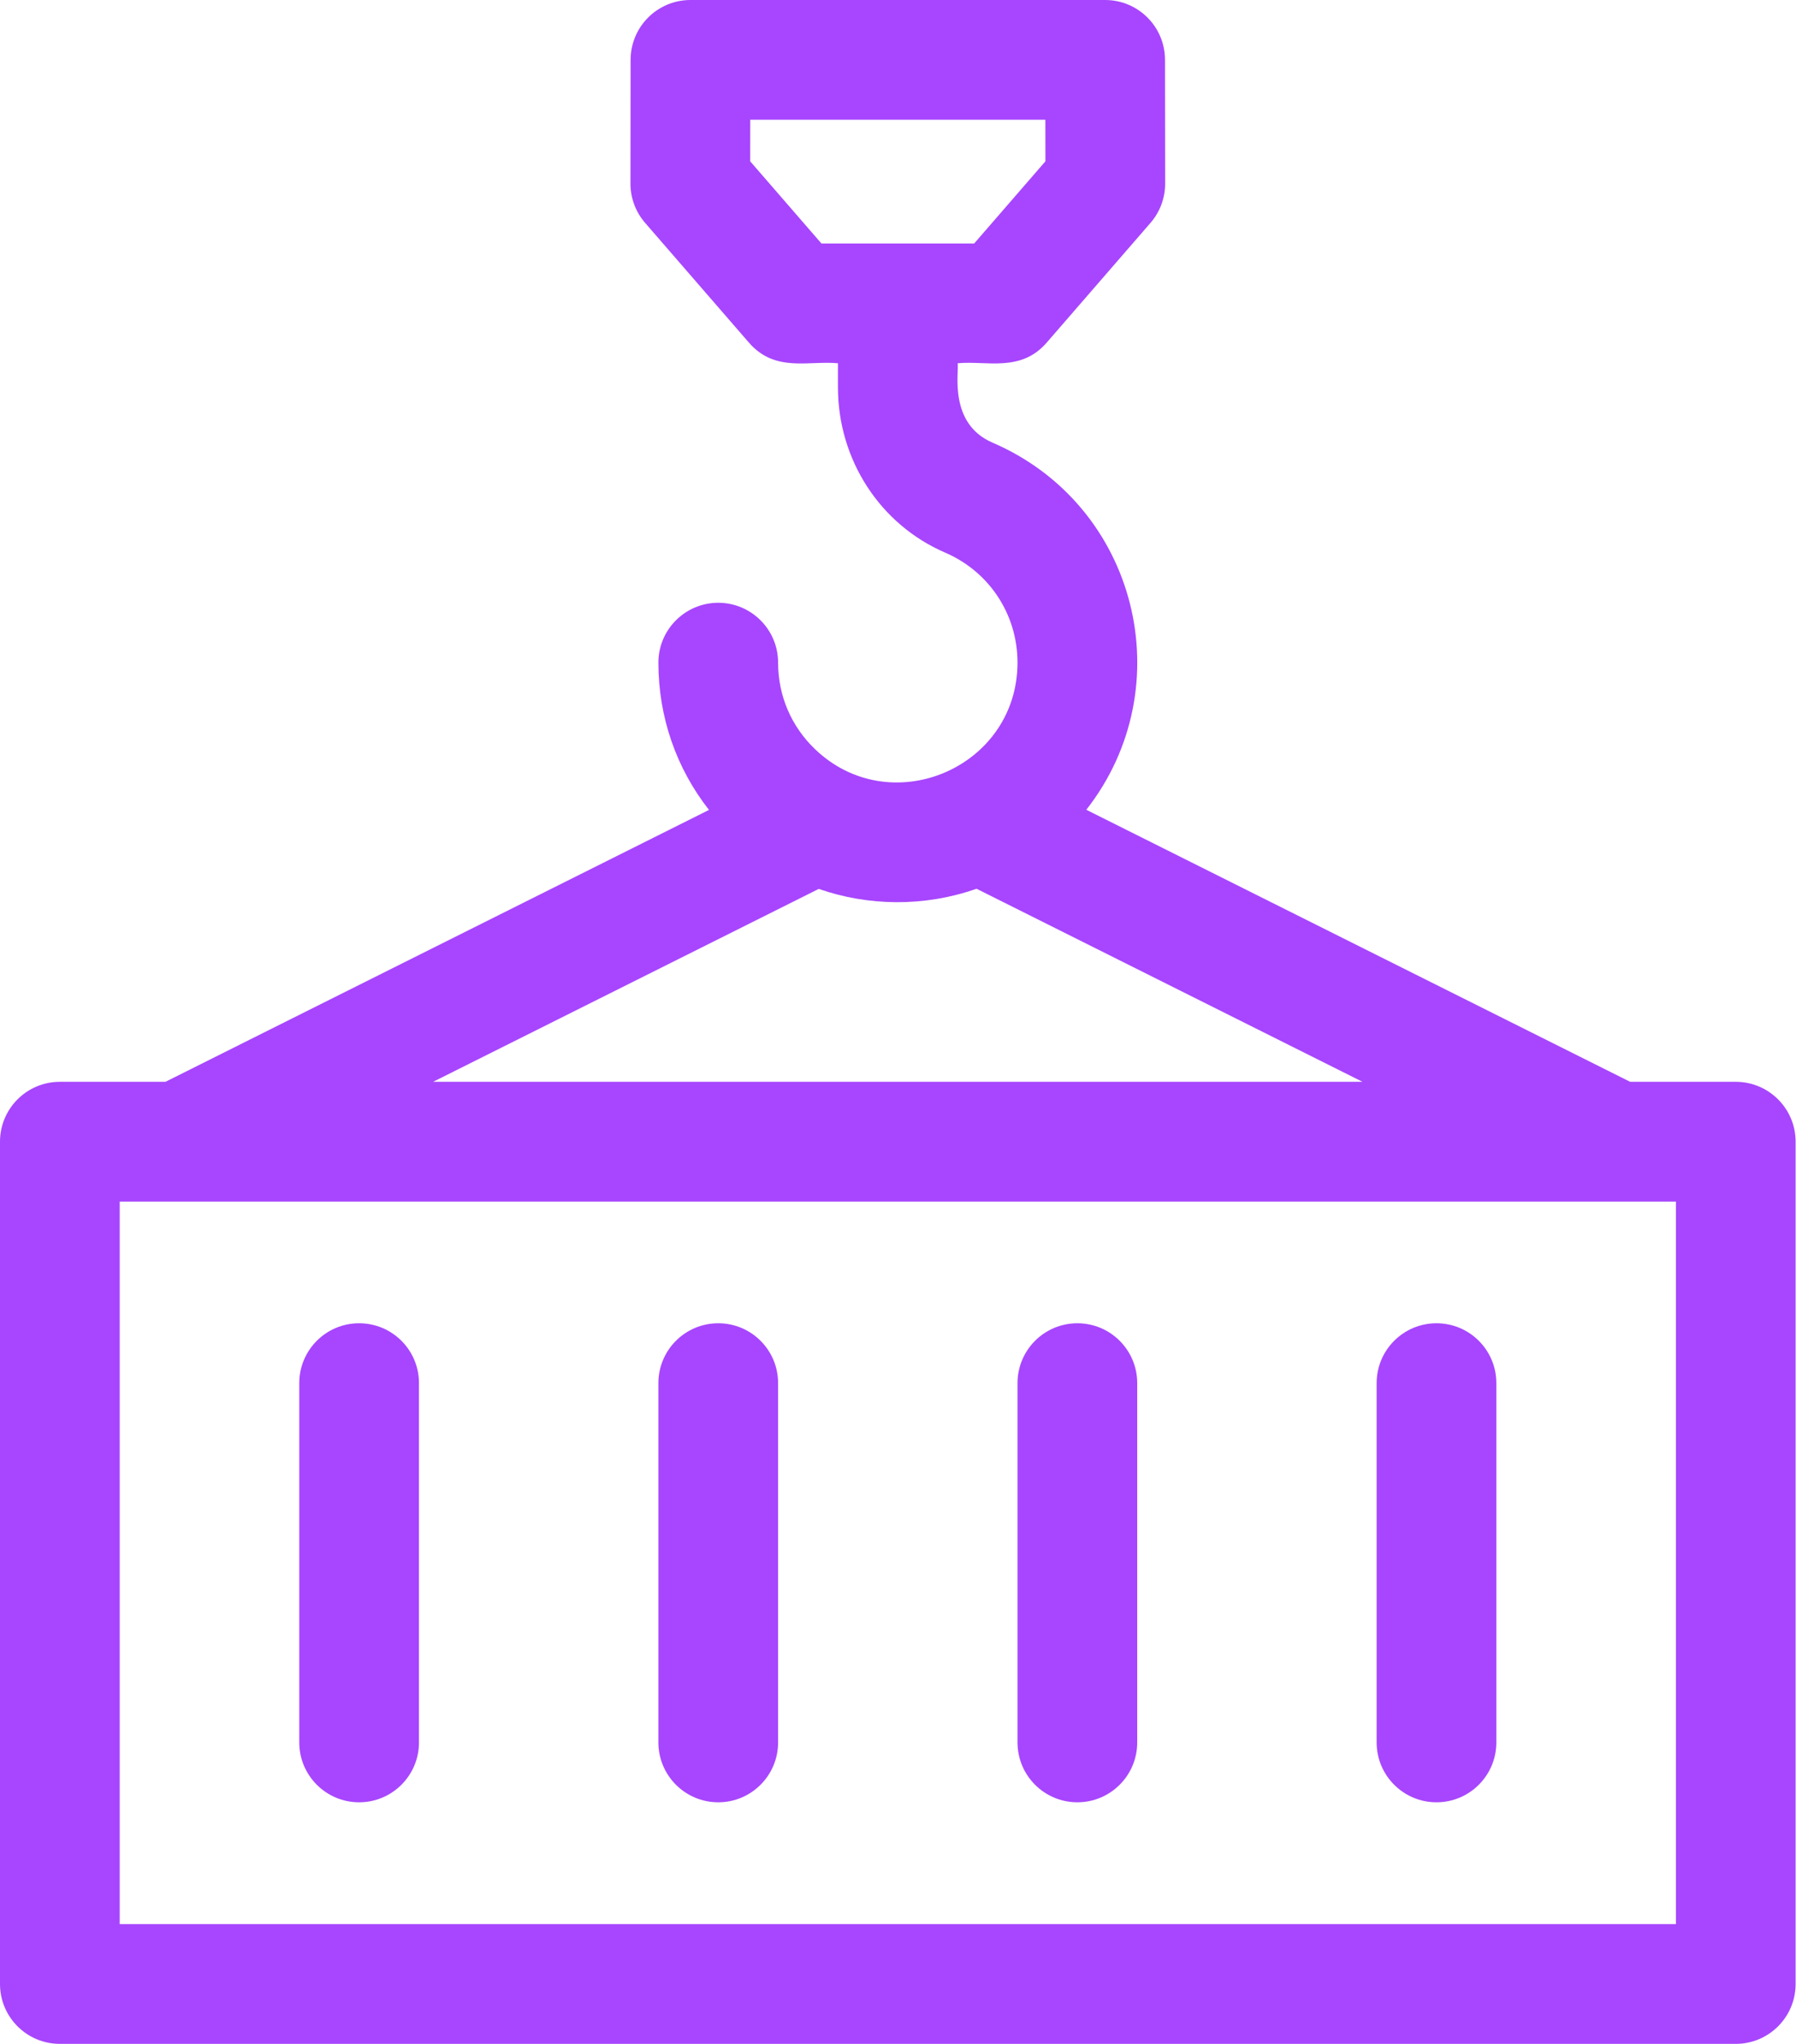
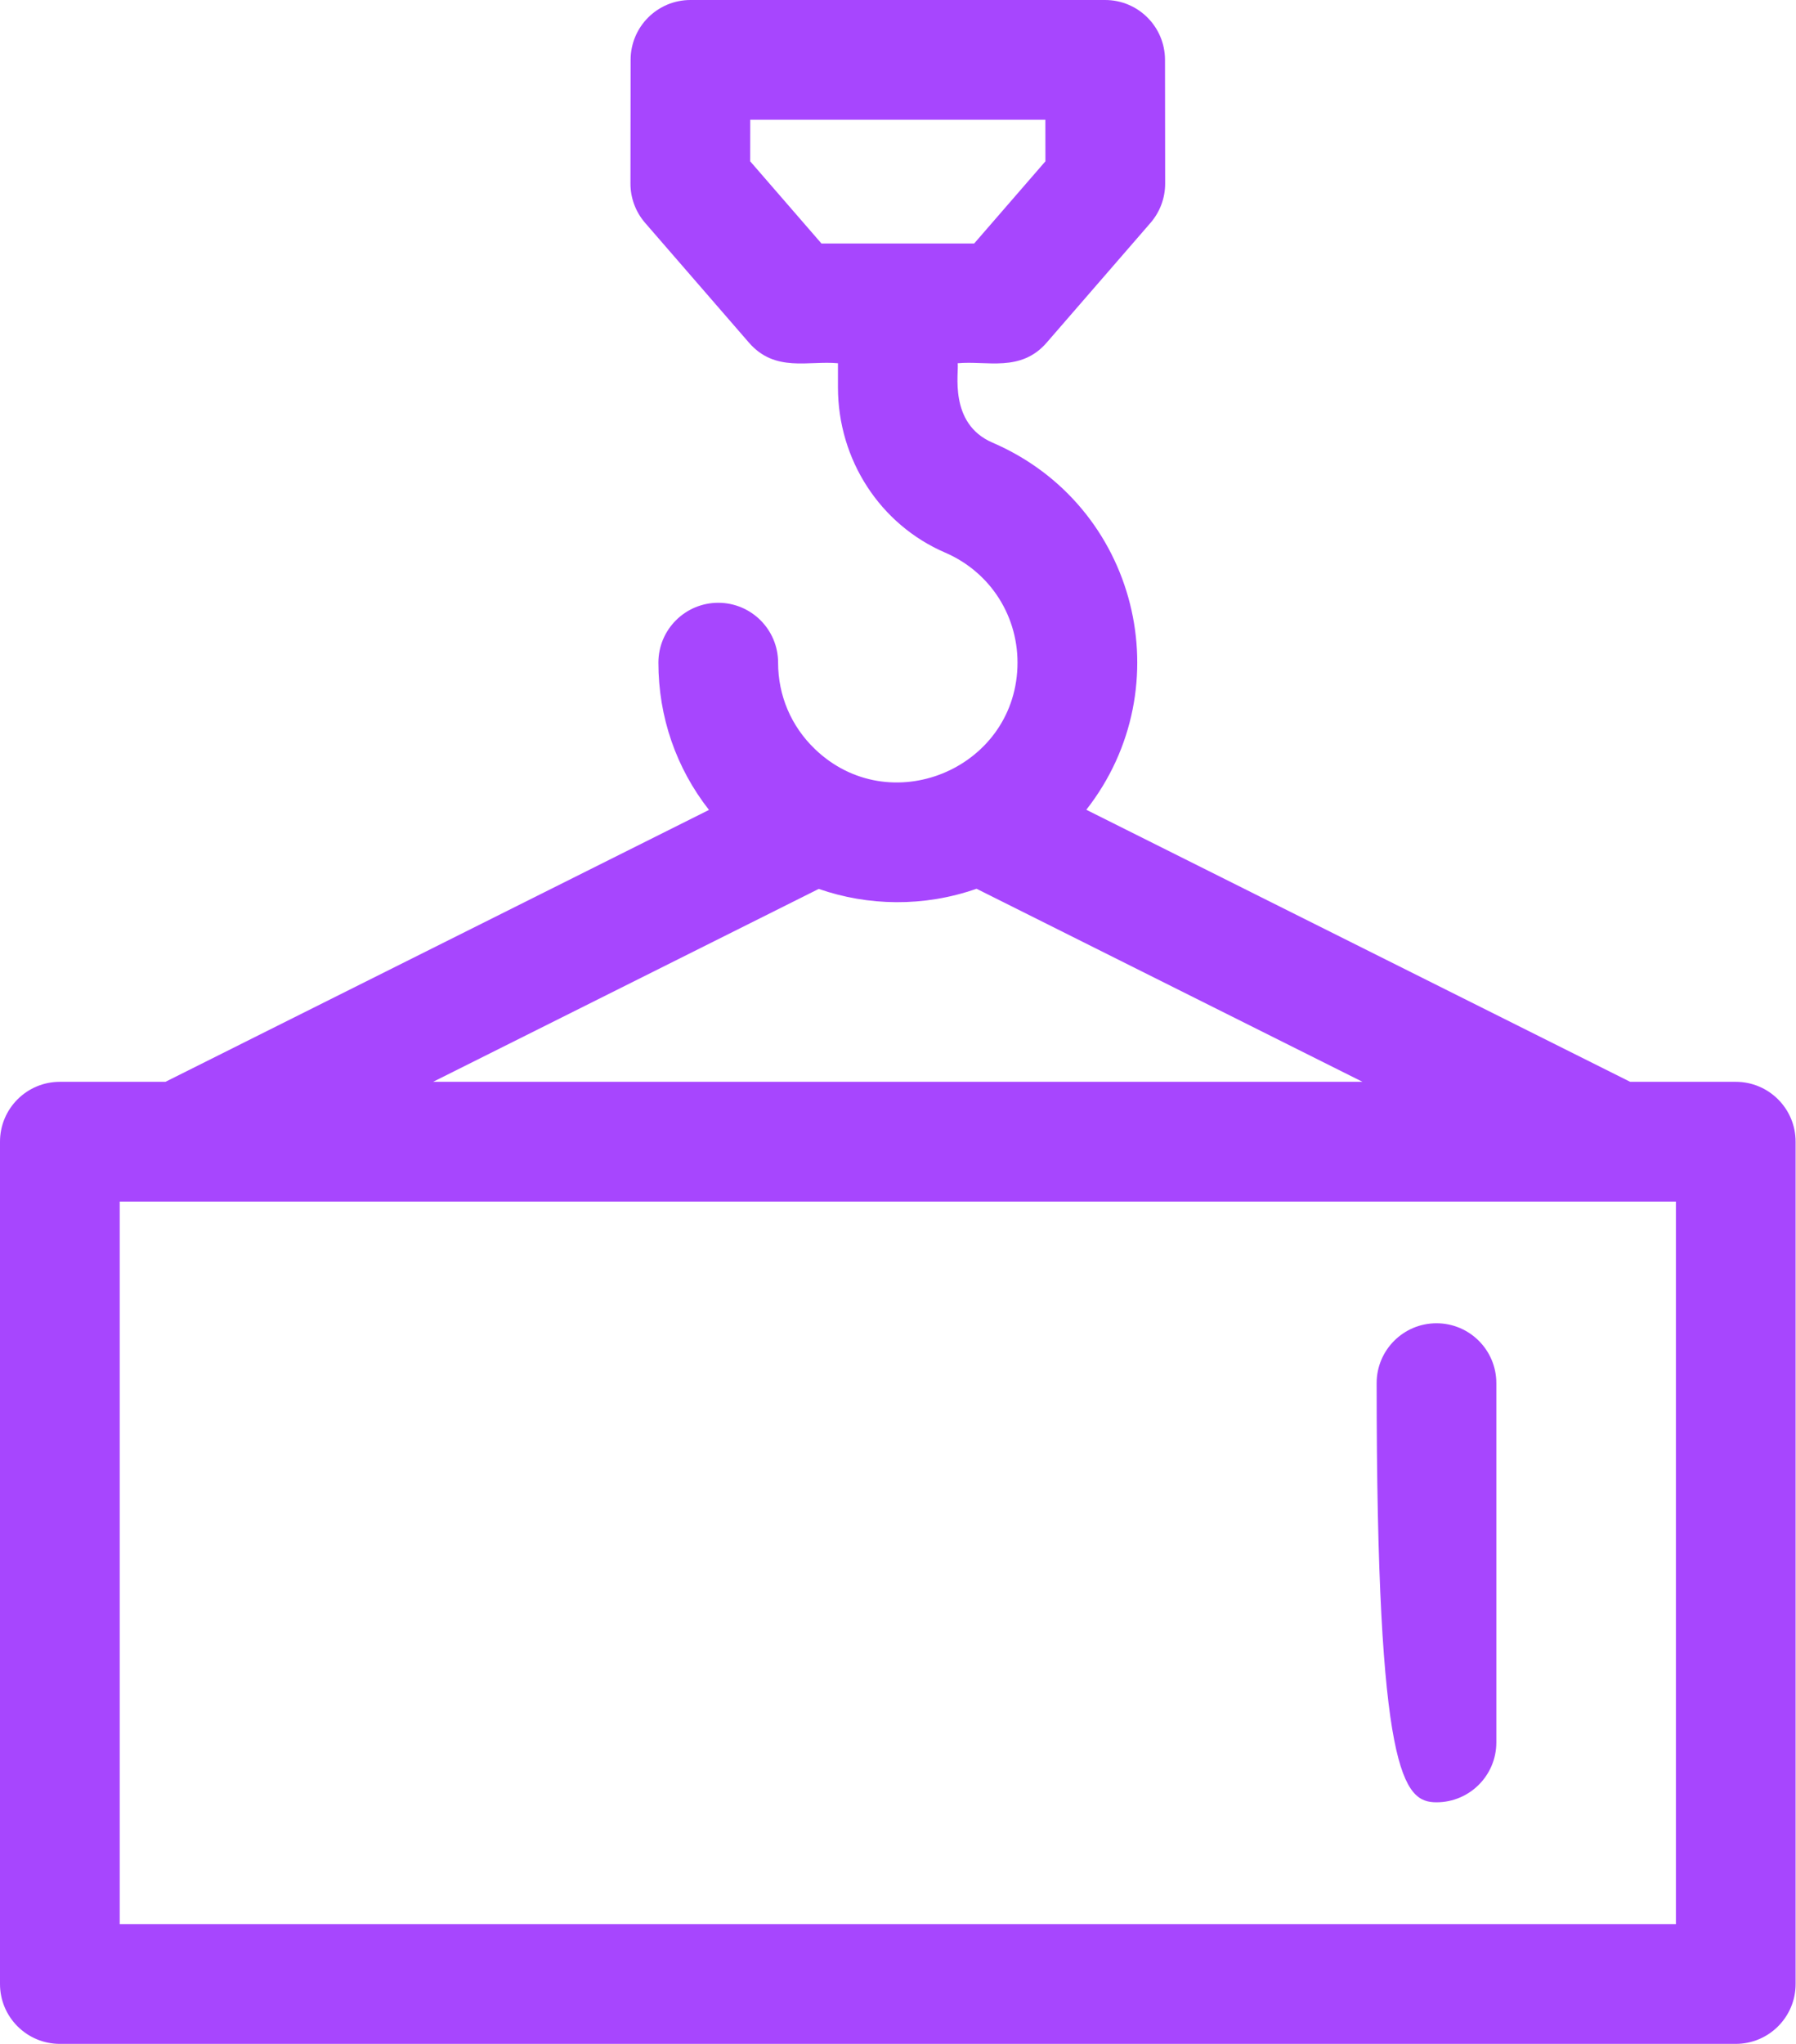
<svg xmlns="http://www.w3.org/2000/svg" width="429" height="488" viewBox="0 0 429 488" fill="none">
  <path d="M414.609 258.297H389.391L259.482 193.342C282.426 164.042 271.802 120.647 237.067 105.681C226.448 101.104 229.127 88.673 228.75 86.734C235.68 86.062 243.792 88.98 250.017 81.805L274.817 53.211C277.075 50.607 278.318 47.274 278.313 43.826L278.277 14.279C278.267 6.391 271.868 0 263.979 0H164.927C157.038 0 150.64 6.391 150.63 14.279L150.594 43.826C150.589 47.273 151.832 50.606 154.09 53.211L178.89 81.805C185.142 89.012 193.159 86.056 200.156 86.734V92.473C200.156 109.749 210.203 125.24 225.752 131.94C236.698 136.656 243.479 147.414 243.025 159.346C242.098 183.754 212.433 195.966 194.625 178.821C188.973 173.379 185.859 166.062 185.859 158.219C185.859 150.323 179.458 143.922 171.563 143.922C163.667 143.922 157.266 150.323 157.266 158.219C157.266 171.164 161.515 183.386 169.349 193.38L39.516 258.297H14.297C6.401 258.297 0 264.698 0 272.594V473.703C0 481.599 6.401 488 14.297 488H414.609C422.505 488 428.906 481.599 428.906 473.703V272.594C428.906 264.698 422.505 258.297 414.609 258.297ZM179.194 38.515L179.207 28.594H249.701L249.713 38.515L232.691 58.141H196.215L179.194 38.515ZM195.57 212.238C207.294 216.328 220.695 216.615 233.259 212.2L325.453 258.297H103.453L195.57 212.238ZM400.313 459.406H28.594V286.891H400.313V459.406Z" fill="#A746FE" />
-   <path d="M85.781 430.32C93.677 430.32 100.078 423.919 100.078 416.023V330.242C100.078 322.346 93.677 315.945 85.781 315.945C77.886 315.945 71.484 322.346 71.484 330.242V416.023C71.484 423.919 77.886 430.32 85.781 430.32Z" fill="#A746FE" />
-   <path d="M171.562 430.32C179.458 430.32 185.859 423.919 185.859 416.023V330.242C185.859 322.346 179.458 315.945 171.562 315.945C163.667 315.945 157.266 322.346 157.266 330.242V416.023C157.266 423.919 163.667 430.32 171.562 430.32Z" fill="#A746FE" />
-   <path d="M257.344 430.32C265.239 430.32 271.641 423.919 271.641 416.023V330.242C271.641 322.346 265.239 315.945 257.344 315.945C249.448 315.945 243.047 322.346 243.047 330.242V416.023C243.047 423.919 249.448 430.32 257.344 430.32Z" fill="#A746FE" />
-   <path d="M343.125 430.32C351.021 430.32 357.422 423.919 357.422 416.023V330.242C357.422 322.346 351.021 315.945 343.125 315.945C335.229 315.945 328.828 322.346 328.828 330.242V416.023C328.828 423.919 335.229 430.32 343.125 430.32Z" fill="#A746FE" />
+   <path d="M343.125 430.32C351.021 430.32 357.422 423.919 357.422 416.023V330.242C357.422 322.346 351.021 315.945 343.125 315.945C335.229 315.945 328.828 322.346 328.828 330.242C328.828 423.919 335.229 430.32 343.125 430.32Z" fill="#A746FE" />
</svg>